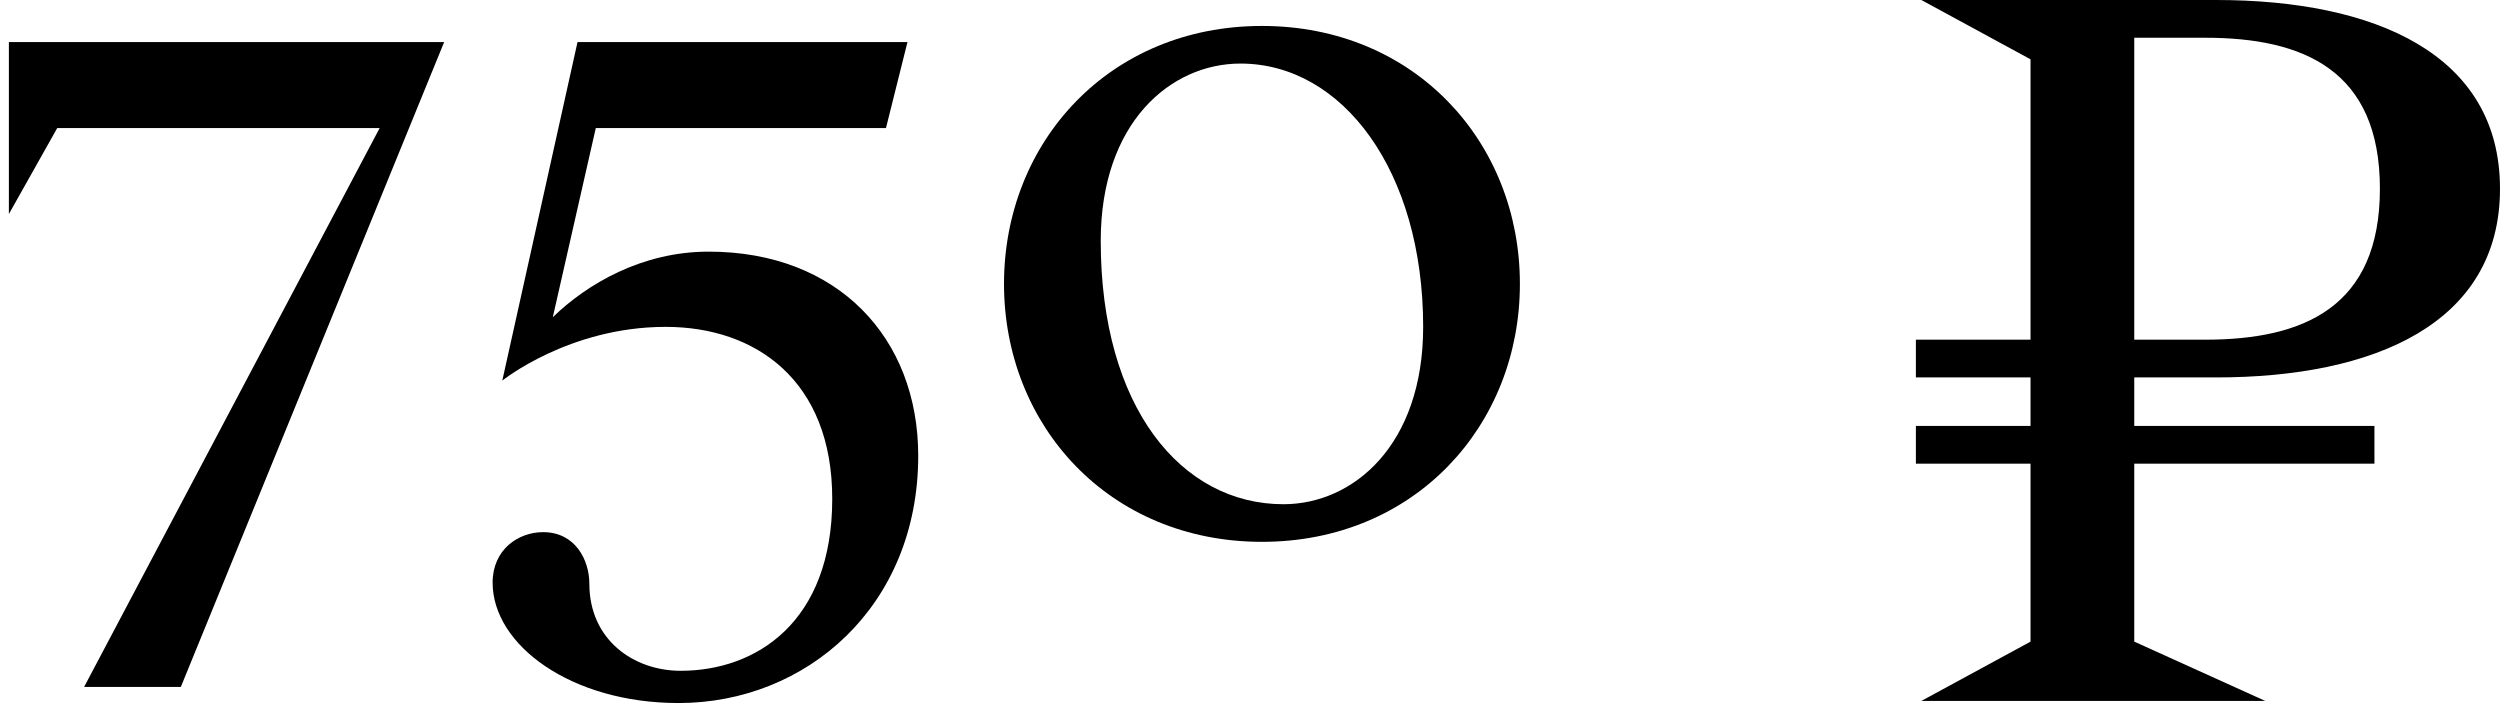
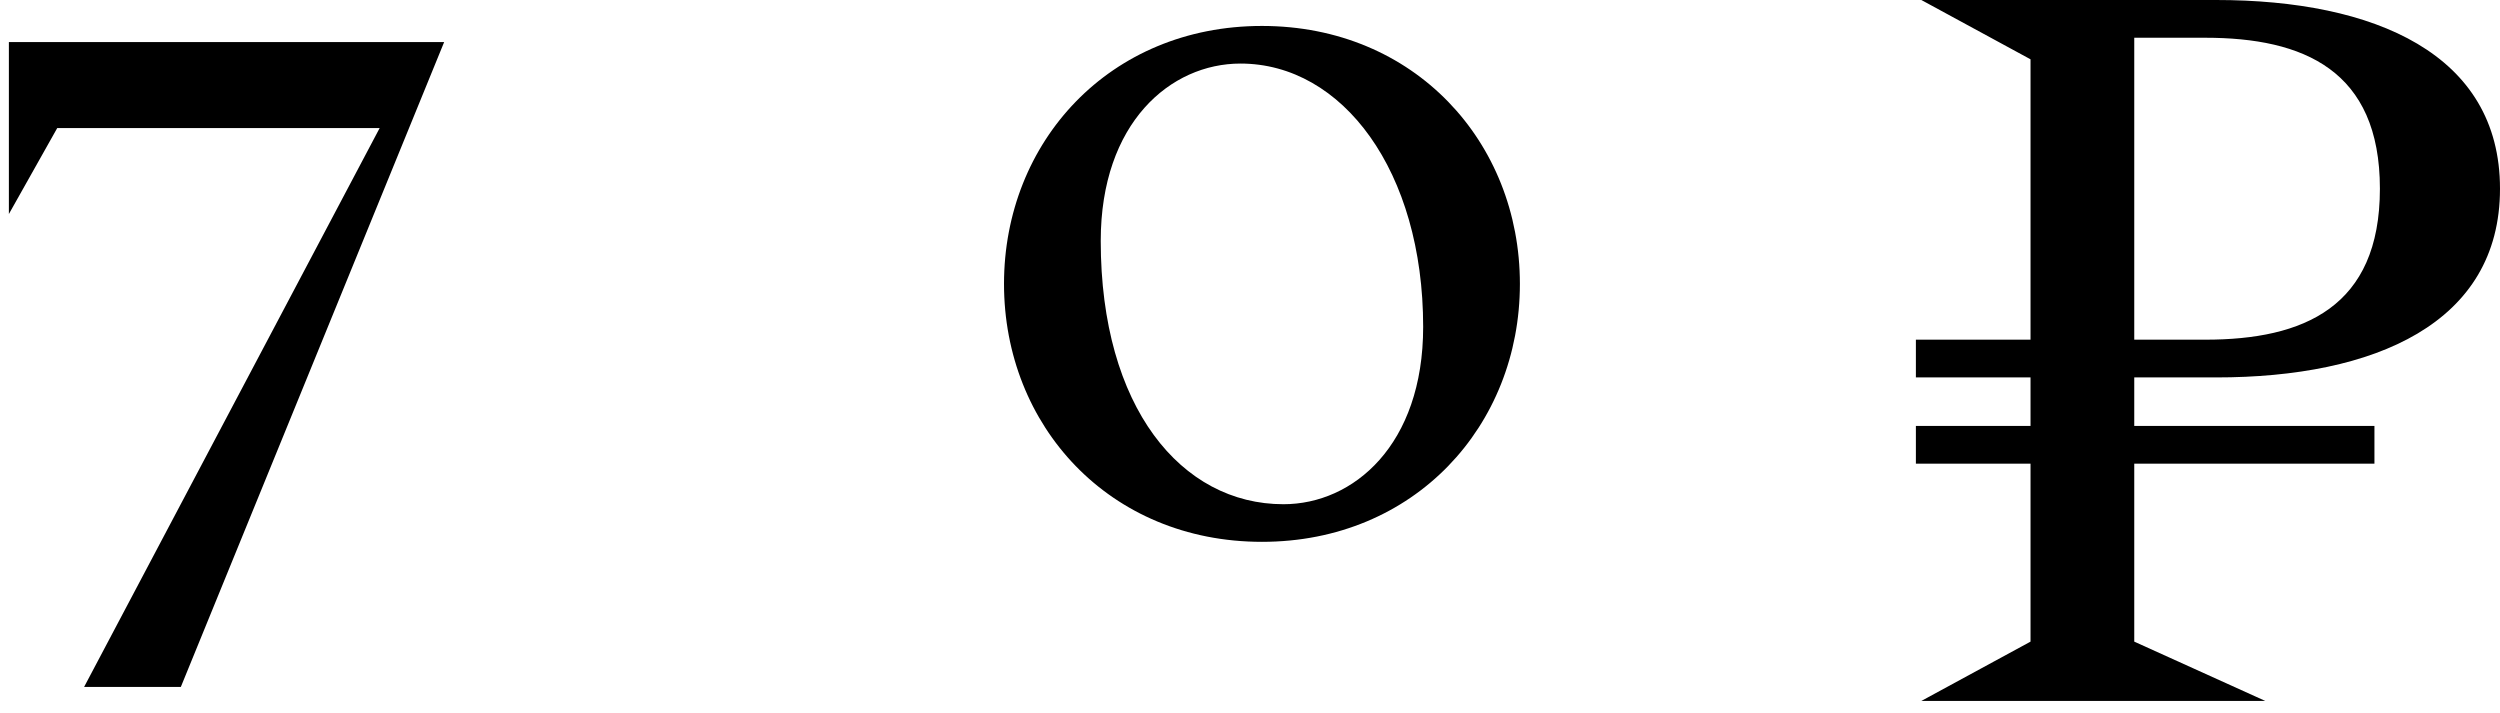
<svg xmlns="http://www.w3.org/2000/svg" width="214" height="61" viewBox="0 0 214 61" fill="none">
  <path d="M164 32.308H173.813V36.462H164V39.692H173.813V54.923L164.467 60H193.907L182.692 54.923V39.692H203.252V36.462H182.692V32.308H189.701C203.252 32.308 214 27.692 214 16.154C214 4.615 203.252 0 189.701 0H164.467L173.813 5.077V29.077H164V32.308ZM182.692 3.231H188.766C197.178 3.231 203.72 6 203.72 16.154C203.72 26.308 197.178 29.077 188.766 29.077H182.692V3.231Z" fill="black" />
  <path d="M106.183 5.441C100.203 5.441 94.223 10.501 94.223 20.621C94.223 34.881 101.123 43.161 109.863 43.161C115.843 43.161 121.823 38.101 121.823 27.981C121.823 14.641 114.923 5.441 106.183 5.441ZM85.943 24.301C85.943 12.157 94.959 2.221 108.023 2.221C121.087 2.221 130.103 12.157 130.103 24.301C130.103 36.445 121.087 46.381 108.023 46.381C94.959 46.381 85.943 36.445 85.943 24.301Z" fill="black" />
-   <path d="M46.492 45.552C49.252 45.552 50.448 47.944 50.448 49.968C50.448 54.752 54.22 57.42 58.268 57.42C64.708 57.42 71.24 53.28 71.24 42.7C71.24 32.58 64.708 27.98 56.98 27.98C48.7 27.98 42.996 32.58 42.996 32.58L49.436 3.6H77.68L75.84 10.96H51L47.32 27.152C50.264 24.3 54.956 21.54 60.66 21.54C71.7 21.54 78.6 28.9 78.6 39.02C78.6 51.9 69.032 60.18 58.084 60.18C48.884 60.18 42.168 55.212 42.168 49.876C42.168 47.024 44.376 45.552 46.492 45.552Z" fill="black" />
  <path d="M0.76 18.32V3.6H38.02L15.48 58.8H7.2L32.5 10.96H4.9L0.76 18.32Z" fill="black" />
</svg>